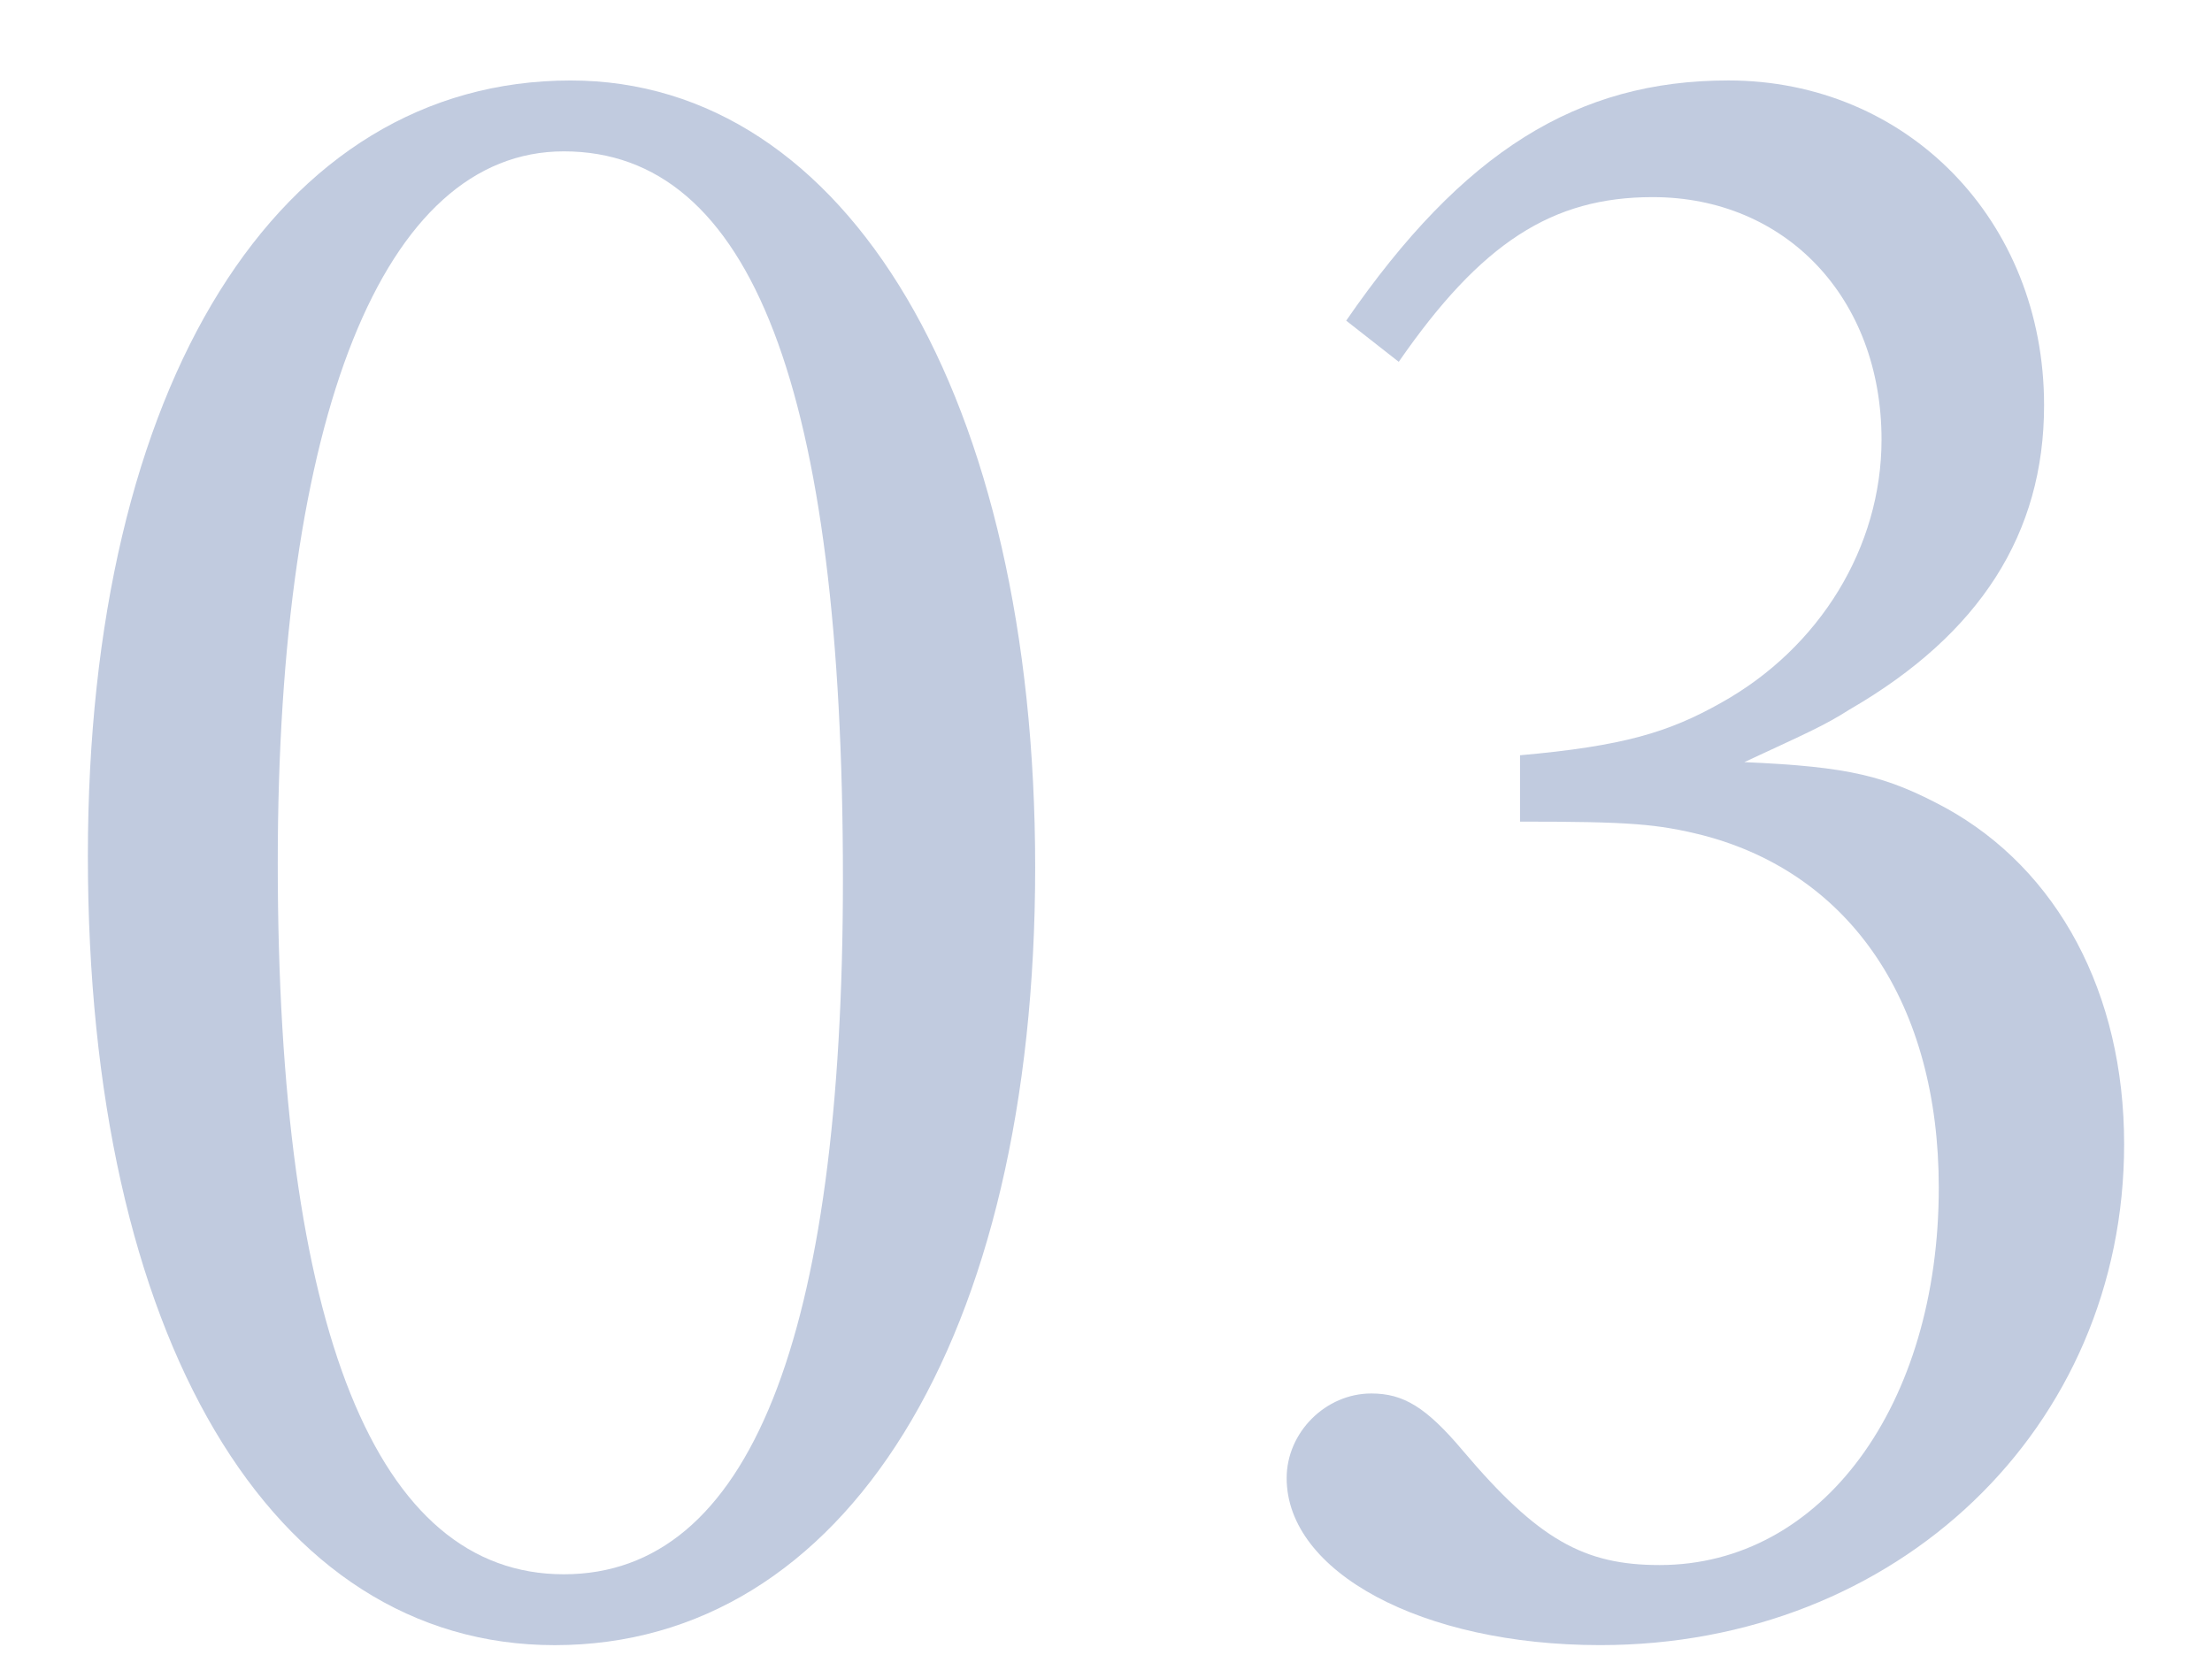
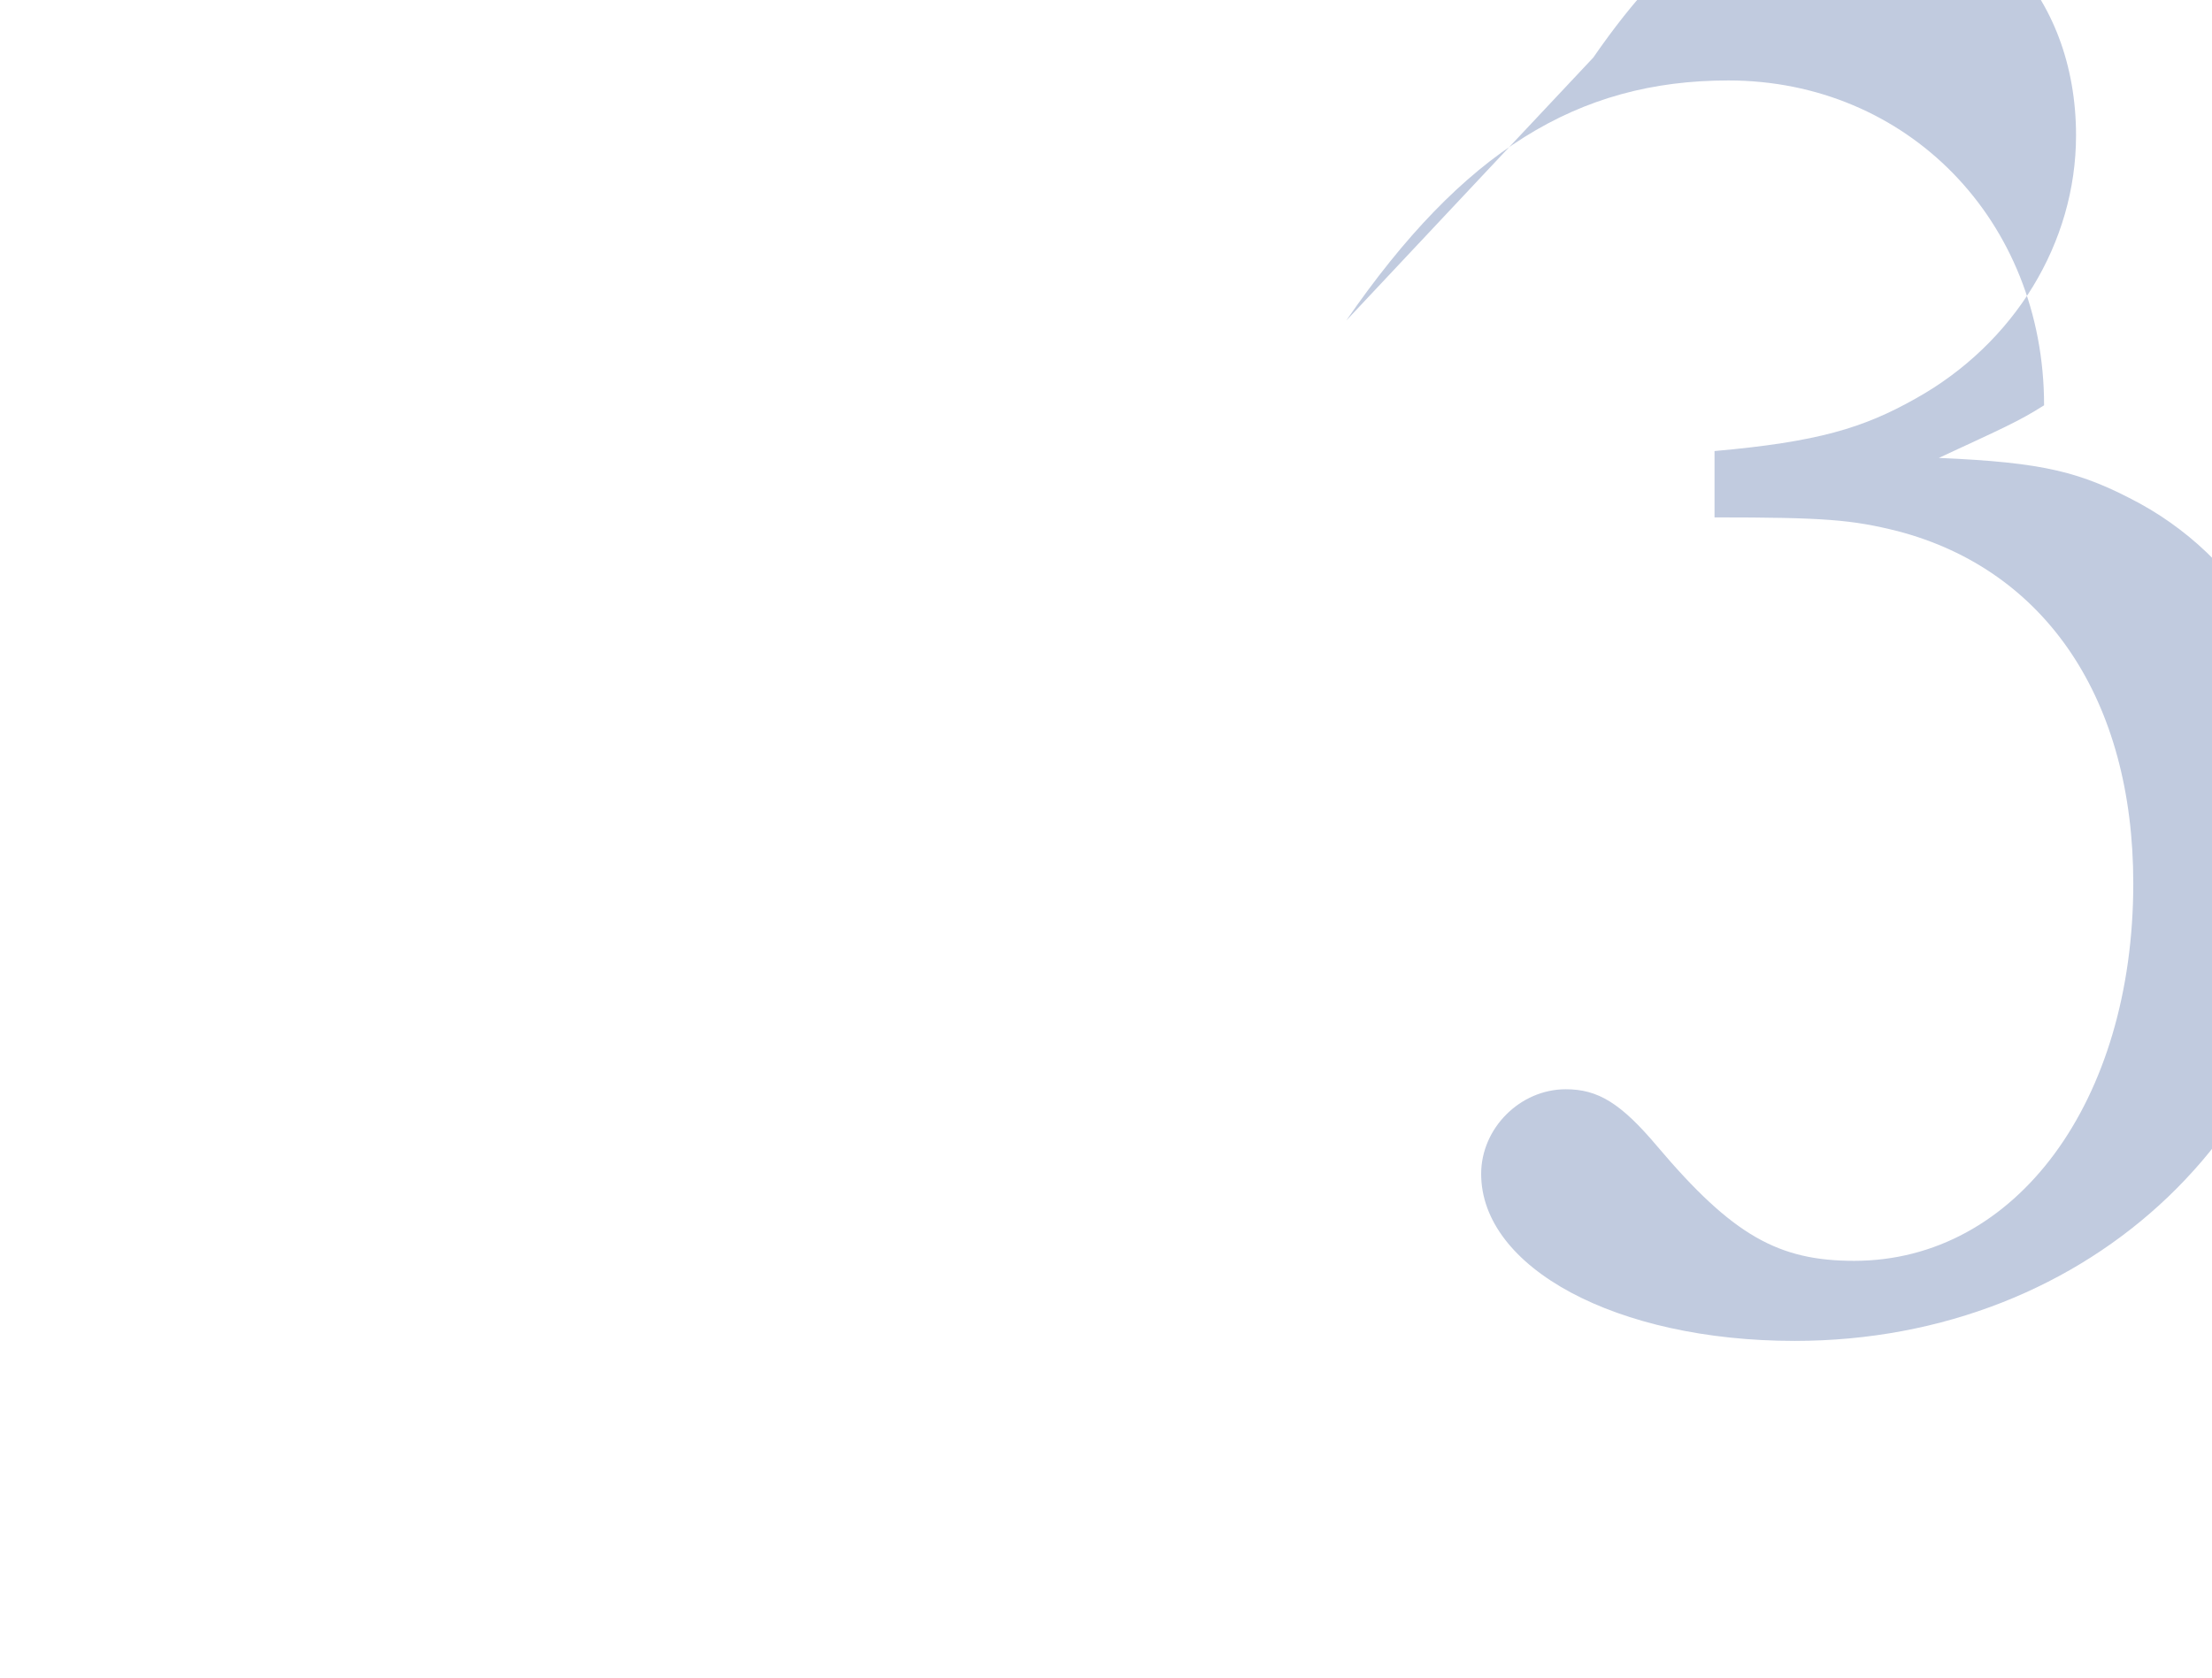
<svg xmlns="http://www.w3.org/2000/svg" version="1.1" id="レイヤー_1" x="0px" y="0px" viewBox="0 0 58 44" style="enable-background:new 0 0 58 44;" xml:space="preserve">
  <style type="text/css">
	.st0{fill:#C1CBDF;}
</style>
  <g>
-     <path class="st0" d="M27.143,22.75c0,12.36-4.979,20.399-12.6,20.399c-7.439,0-12.239-8.1-12.239-20.699   c0-12.359,4.979-20.339,12.659-20.339C22.223,2.111,27.143,10.45,27.143,22.75z M7.283,22.63c0,12.24,2.58,18.66,7.5,18.66   c4.86,0,7.319-6.18,7.319-18.24c0-12.839-2.399-19.08-7.319-19.08C10.044,3.97,7.283,10.93,7.283,22.63z" />
-     <path class="st0" d="M35.298,8.41c3.06-4.44,6.06-6.3,10.02-6.3c4.68,0,8.279,3.66,8.279,8.52c0,3.36-1.68,6-5.1,7.979   c-0.66,0.42-1.08,0.6-2.76,1.38c2.76,0.12,3.72,0.36,5.279,1.2c2.94,1.62,4.68,4.859,4.68,8.819c0,7.44-5.939,13.14-13.739,13.14   c-4.68,0-8.22-1.92-8.22-4.38c0-1.2,1.021-2.22,2.22-2.22c0.841,0,1.44,0.36,2.4,1.5c1.979,2.34,3.18,3,5.159,3   c4.261,0,7.32-4.2,7.32-9.899c0-4.8-2.28-8.22-6.18-9.24c-1.2-0.3-1.92-0.36-4.8-0.36v-1.74c2.7-0.24,3.899-0.6,5.279-1.38   c2.58-1.44,4.2-4.08,4.2-6.899c0-3.72-2.52-6.36-6-6.36c-2.64,0-4.5,1.2-6.659,4.32L35.298,8.41z" />
+     <path class="st0" d="M35.298,8.41c3.06-4.44,6.06-6.3,10.02-6.3c4.68,0,8.279,3.66,8.279,8.52c-0.66,0.42-1.08,0.6-2.76,1.38c2.76,0.12,3.72,0.36,5.279,1.2c2.94,1.62,4.68,4.859,4.68,8.819c0,7.44-5.939,13.14-13.739,13.14   c-4.68,0-8.22-1.92-8.22-4.38c0-1.2,1.021-2.22,2.22-2.22c0.841,0,1.44,0.36,2.4,1.5c1.979,2.34,3.18,3,5.159,3   c4.261,0,7.32-4.2,7.32-9.899c0-4.8-2.28-8.22-6.18-9.24c-1.2-0.3-1.92-0.36-4.8-0.36v-1.74c2.7-0.24,3.899-0.6,5.279-1.38   c2.58-1.44,4.2-4.08,4.2-6.899c0-3.72-2.52-6.36-6-6.36c-2.64,0-4.5,1.2-6.659,4.32L35.298,8.41z" />
  </g>
</svg>